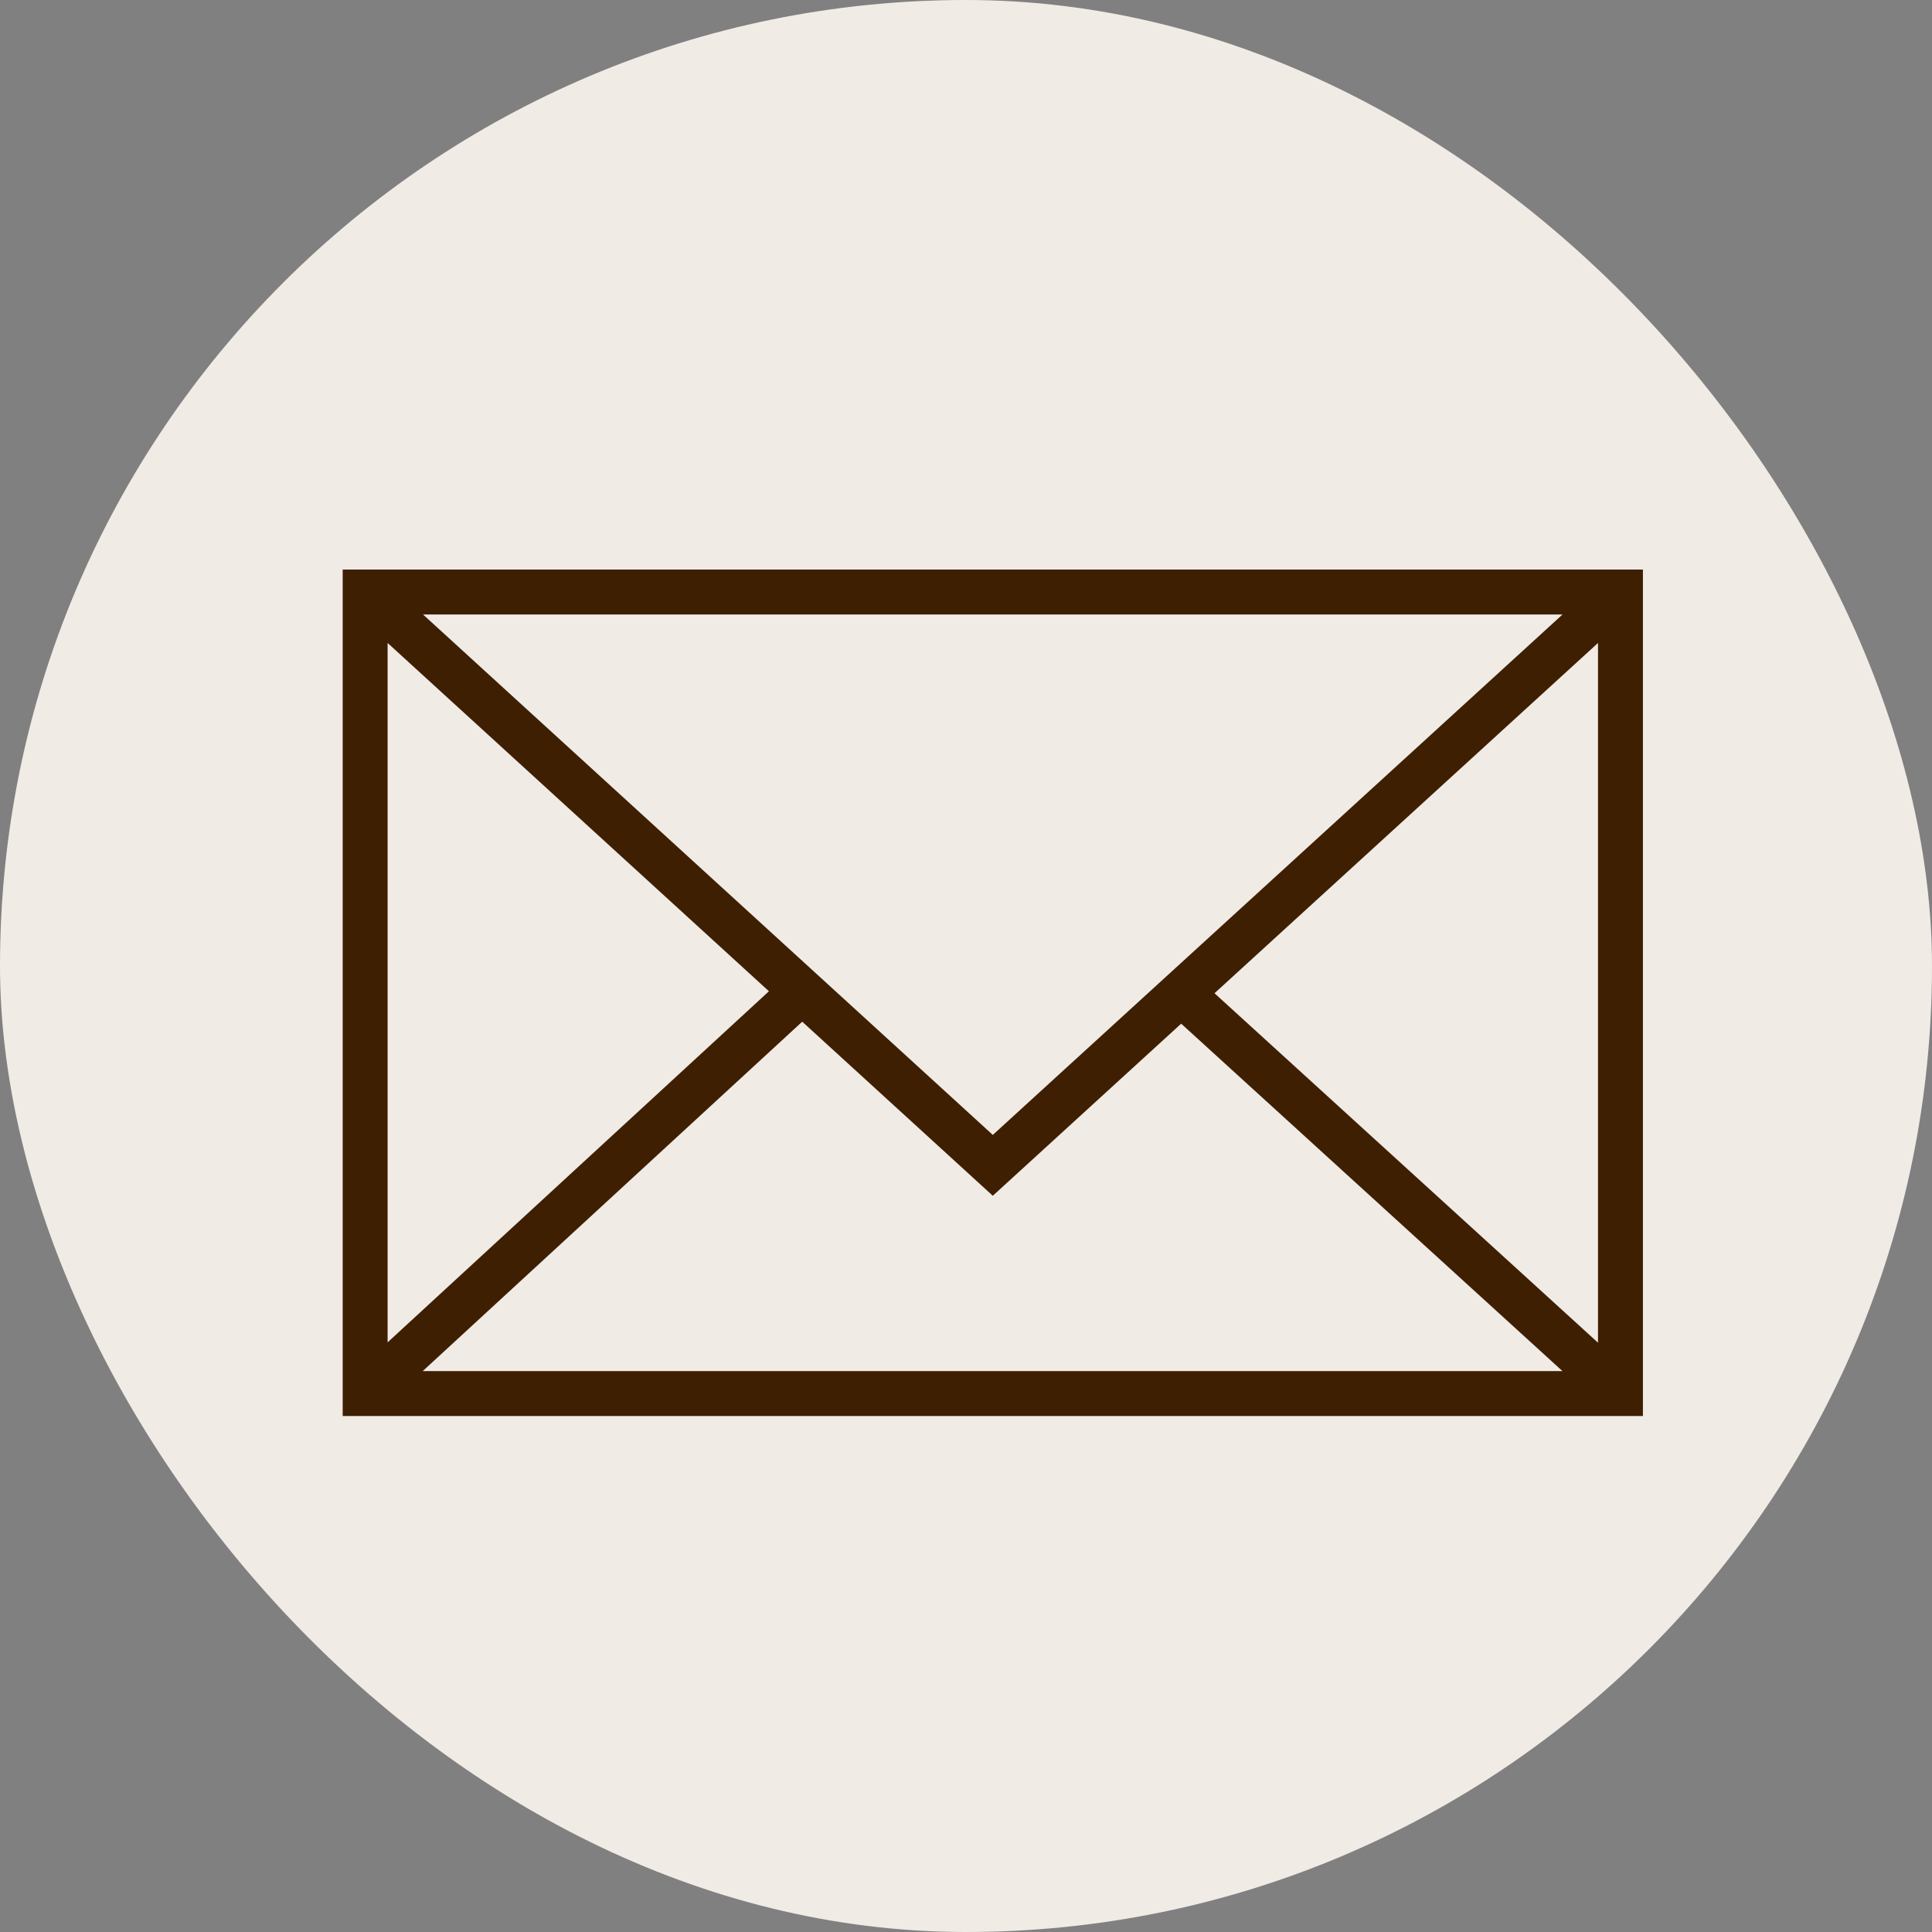
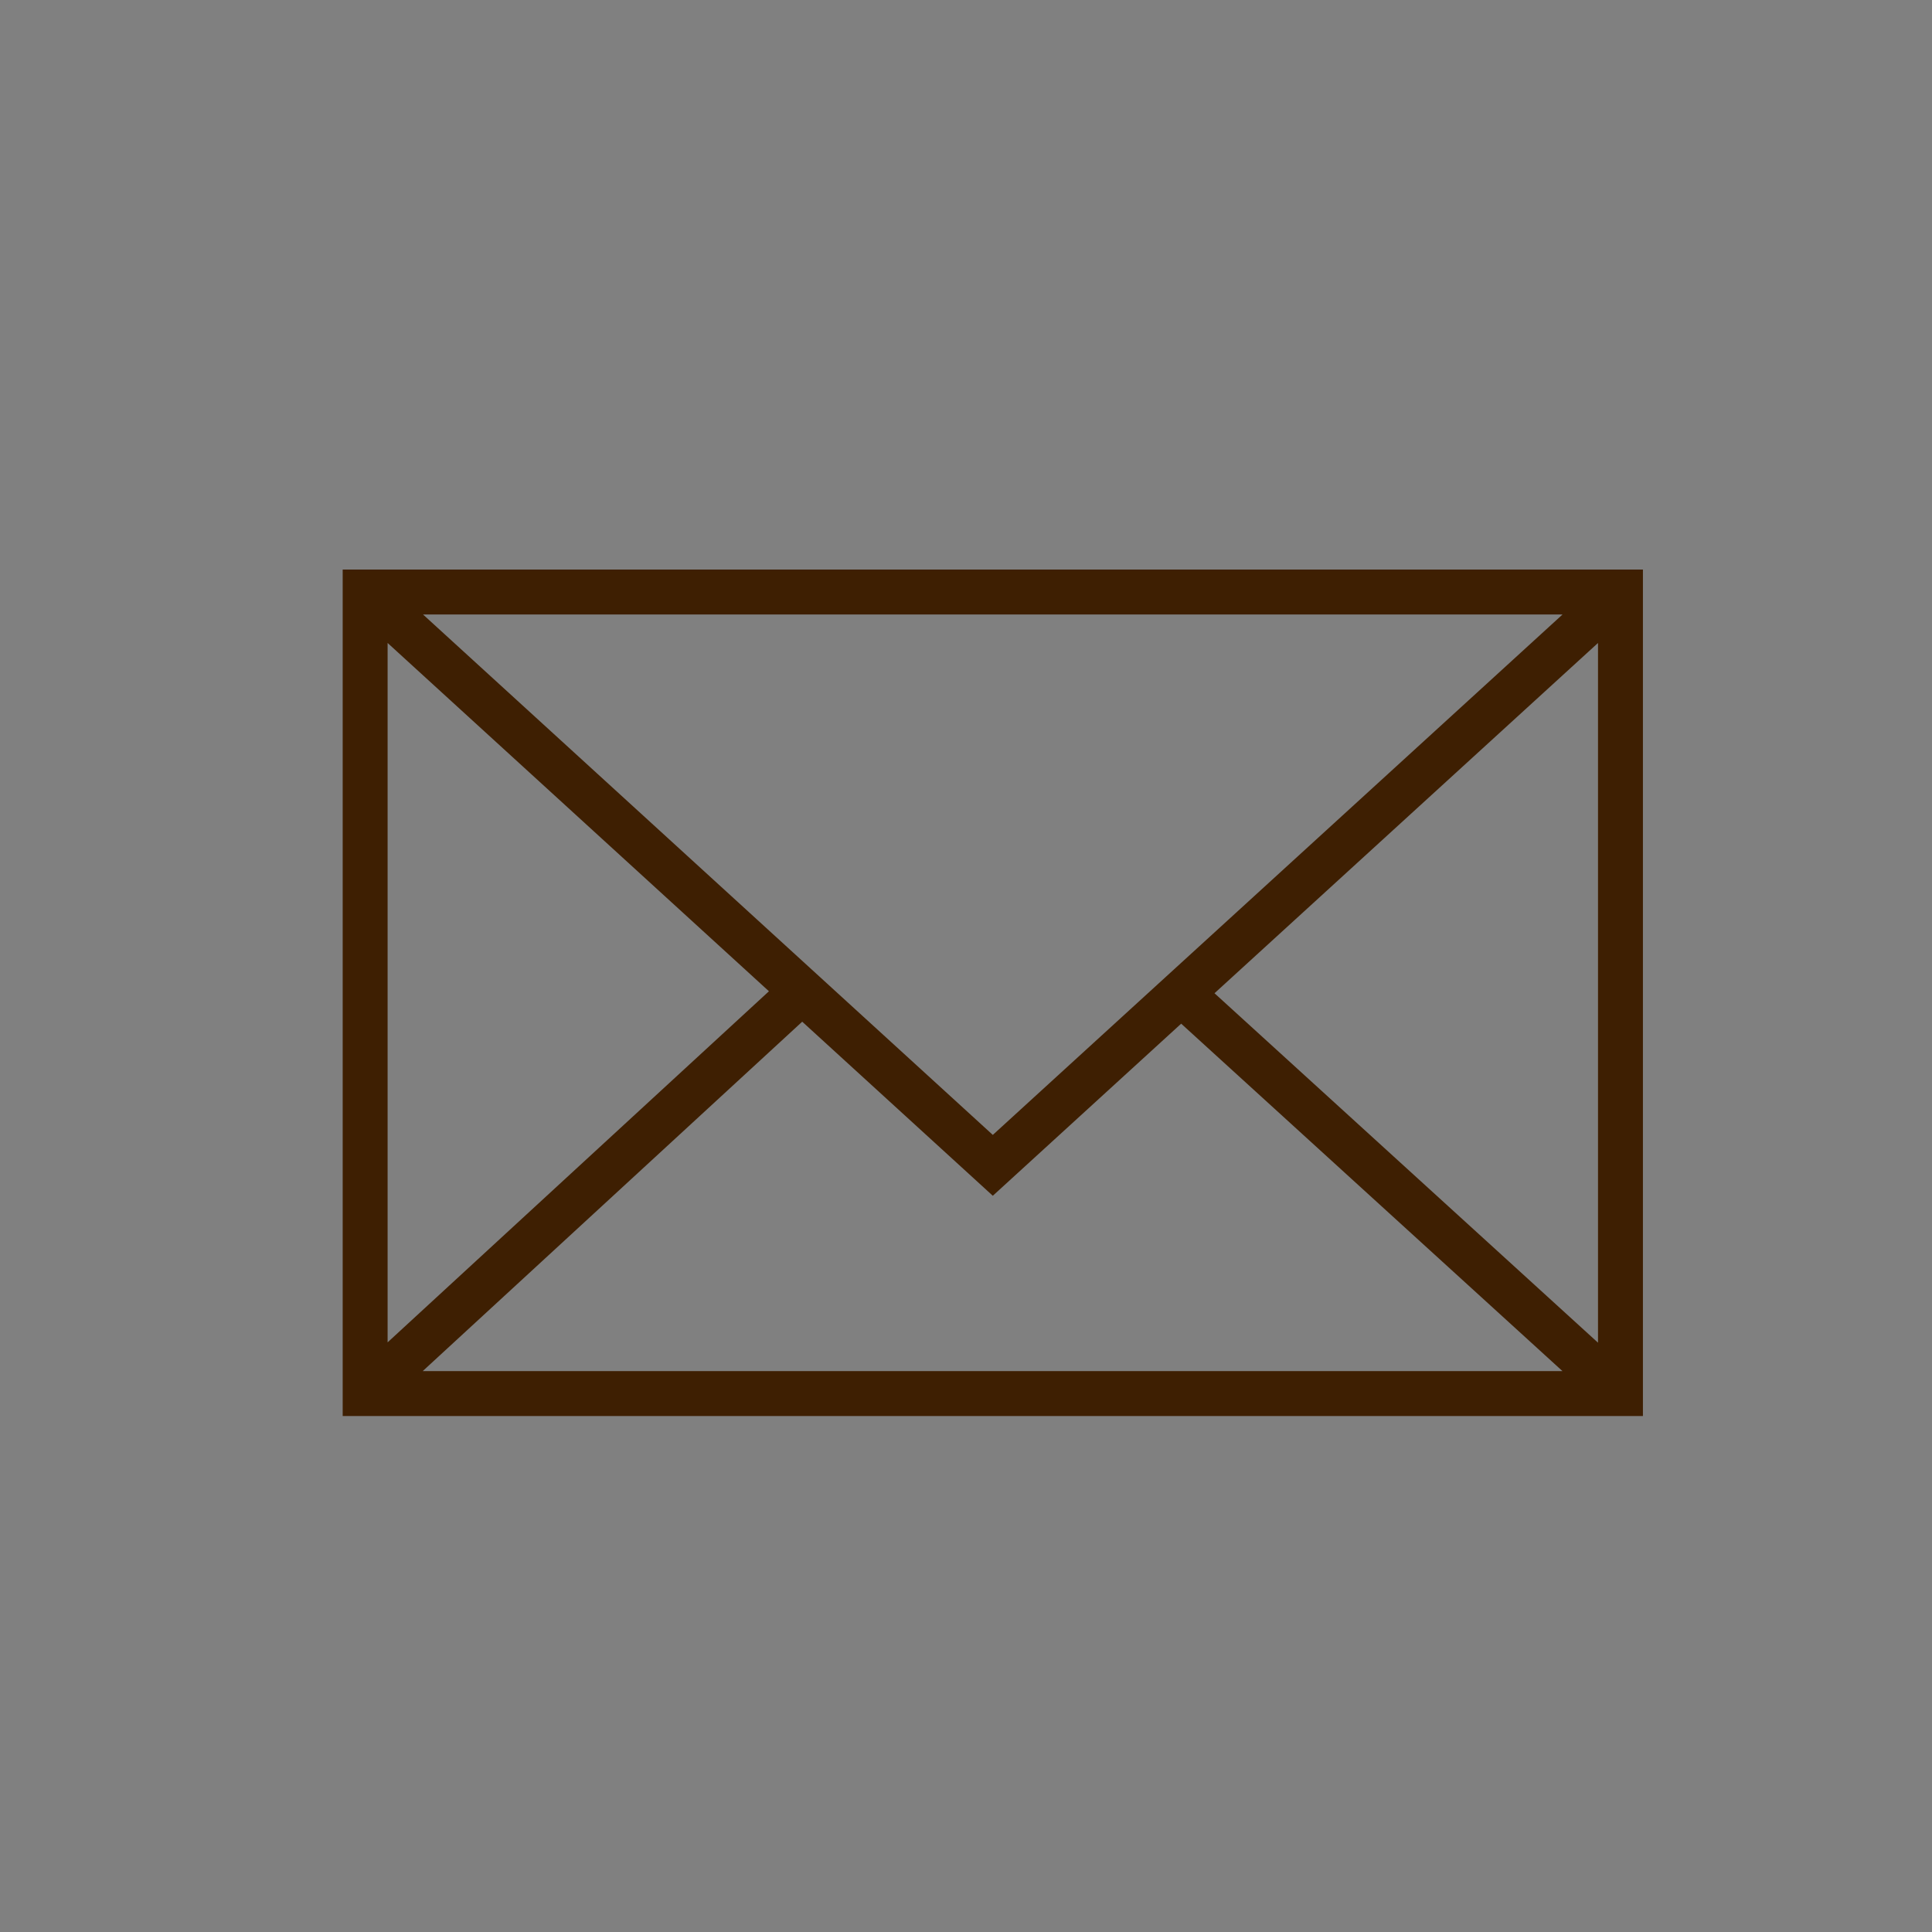
<svg xmlns="http://www.w3.org/2000/svg" width="40" height="40" viewBox="0 0 40 40" fill="none">
  <rect x="0" y="0" width="40" height="40" fill="#808080" stroke="none" />
  <g clip-path="url(#clip0_365_1928)">
-     <rect width="40" height="40" rx="20" fill="#F1EBE5" />
    <path fill-rule="evenodd" clip-rule="evenodd" d="M7.095 11.792V29.317H34.015V11.792H7.095ZM20.555 23.497L8.758 12.722H32.351L20.555 23.497ZM15.92 20.523L8.025 27.792V13.312L15.92 20.523ZM16.609 21.153L20.555 24.757L24.455 21.194L32.349 28.387H8.752L16.609 21.153ZM25.145 20.564L33.085 13.312V27.799L25.145 20.564Z" fill="#3E1F02" />
  </g>
  <defs>
    <clipPath id="clip0_365_1928">
      <rect width="40" height="40" fill="white" />
    </clipPath>
  </defs>
</svg>